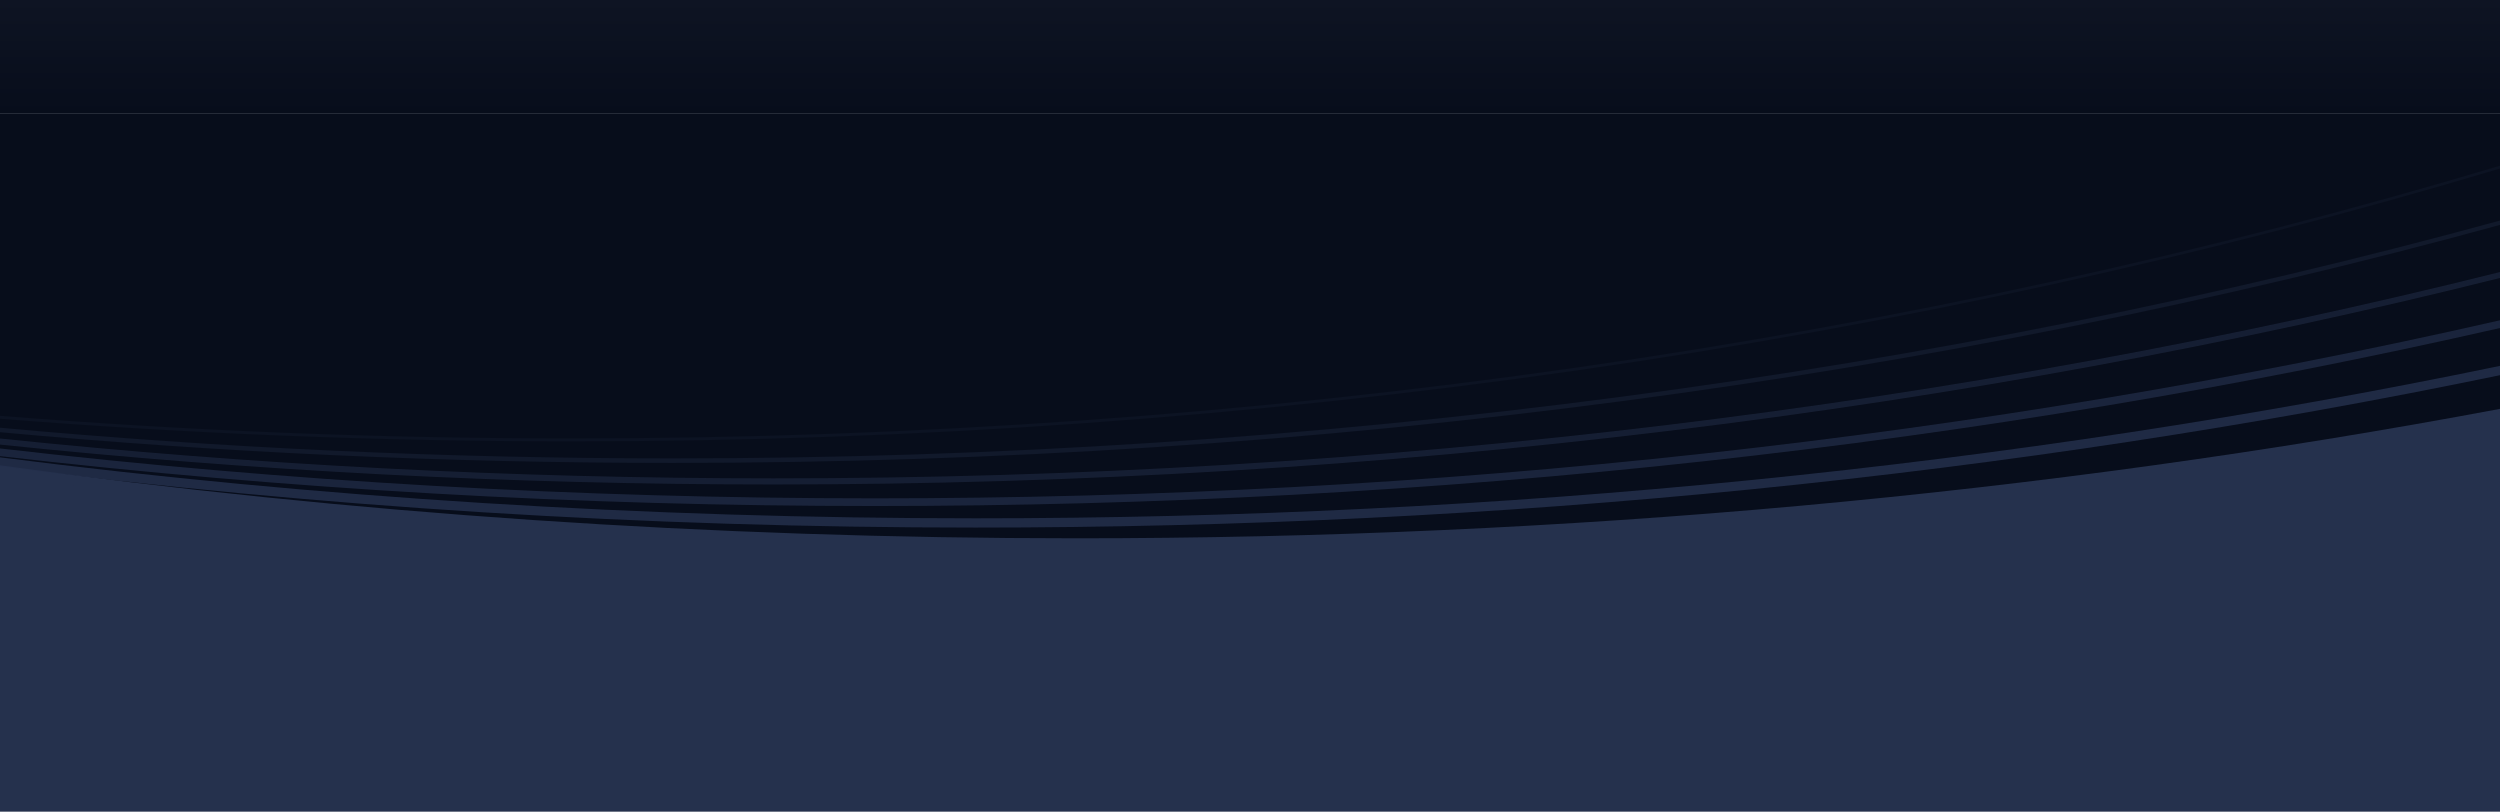
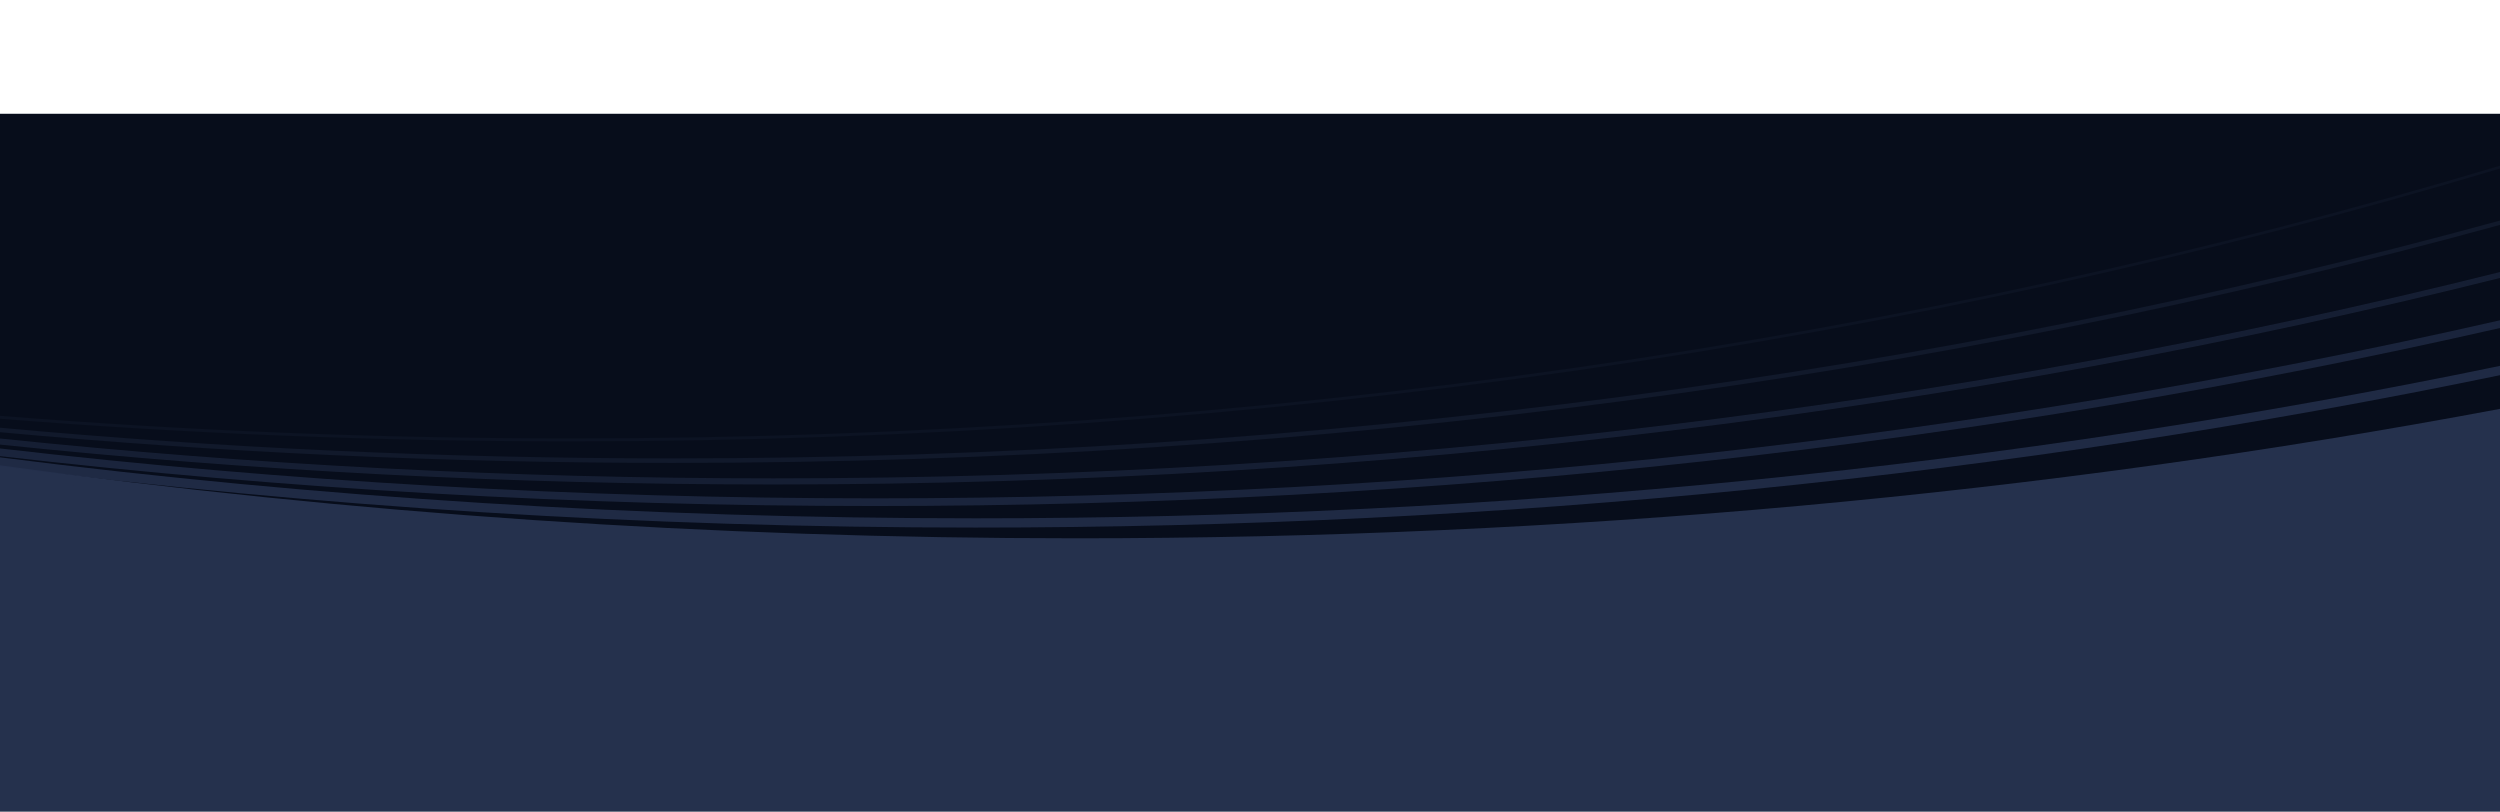
<svg xmlns="http://www.w3.org/2000/svg" width="1537" height="499" viewBox="0 0 1537 499" fill="none">
  <rect y="368" width="1537" height="131" fill="#25314D" />
-   <rect width="1537" height="70" fill="url(#paint0_linear_567_1240)" />
  <g clip-path="url(#clip0_567_1240)">
    <path d="M1537 70H0V368.365H1537V70Z" fill="#25314D" />
    <path d="M0 289.326C212.437 318.705 434.069 334.274 661.883 334.274C967.1 334.274 1261.23 306.337 1537 254.666V70H0V289.326Z" fill="#070D1B" />
    <path d="M1537 258.059V251.369C1255.49 304.219 962.124 330.944 661.883 330.944C436.686 330.944 215.363 315.895 0 286.083V292.757C215.366 322.559 436.689 337.604 661.883 337.604C962.117 337.604 1255.48 310.89 1537 258.059Z" fill="#25314D" />
    <path opacity="0.833" d="M1537 230.658V224.94C1236.8 287.158 922.298 318.662 599.77 318.662C396.119 318.662 195.673 306.09 0 281.177V286.879C195.676 311.785 396.123 324.353 599.77 324.353C922.292 324.353 1236.8 292.856 1537 230.658Z" fill="#25314D" />
    <path opacity="0.667" d="M1537 201.656V196.91C1218.4 269.558 882.673 306.383 537.656 306.383C355.463 306.383 175.865 296.093 0 275.709V280.431C175.866 300.809 355.464 311.096 537.656 311.096C882.663 311.096 1218.39 274.284 1537 201.656Z" fill="#25314D" />
    <path opacity="0.5" d="M1537 170.884V167.251C1210.22 248.937 851.573 294.104 475.543 294.104C313.409 294.104 154.511 285.702 0 269.604V273.327C154.515 289.442 313.412 297.851 475.543 297.851C851.552 297.851 1210.19 252.647 1537 170.884Z" fill="#25314D" />
    <path opacity="0.333" d="M1537 138.275V135.598C1194.31 229.492 813.829 281.826 413.43 281.826C272.91 281.826 134.842 275.379 0 262.954V265.715C134.844 278.15 272.911 284.6 413.43 284.6C813.81 284.6 1194.28 232.233 1537 138.275Z" fill="#25314D" />
    <path opacity="0.167" d="M351.317 271.35C776.533 271.35 1179.04 210.99 1537 103.598V101.863C1179.06 209.209 776.548 269.548 351.317 269.548C232.27 269.548 115.007 264.813 0 255.648V257.446C115.008 266.614 232.27 271.35 351.317 271.35Z" fill="#25314D" />
  </g>
  <defs>
    <linearGradient id="paint0_linear_567_1240" x1="768.5" y1="0" x2="768.5" y2="70" gradientUnits="userSpaceOnUse">
      <stop stop-color="#0E1423" />
      <stop offset="1" stop-color="#070D1B" />
    </linearGradient>
    <clipPath id="clip0_567_1240">
      <rect width="1537" height="298.365" fill="white" transform="translate(0 70)" />
    </clipPath>
  </defs>
</svg>